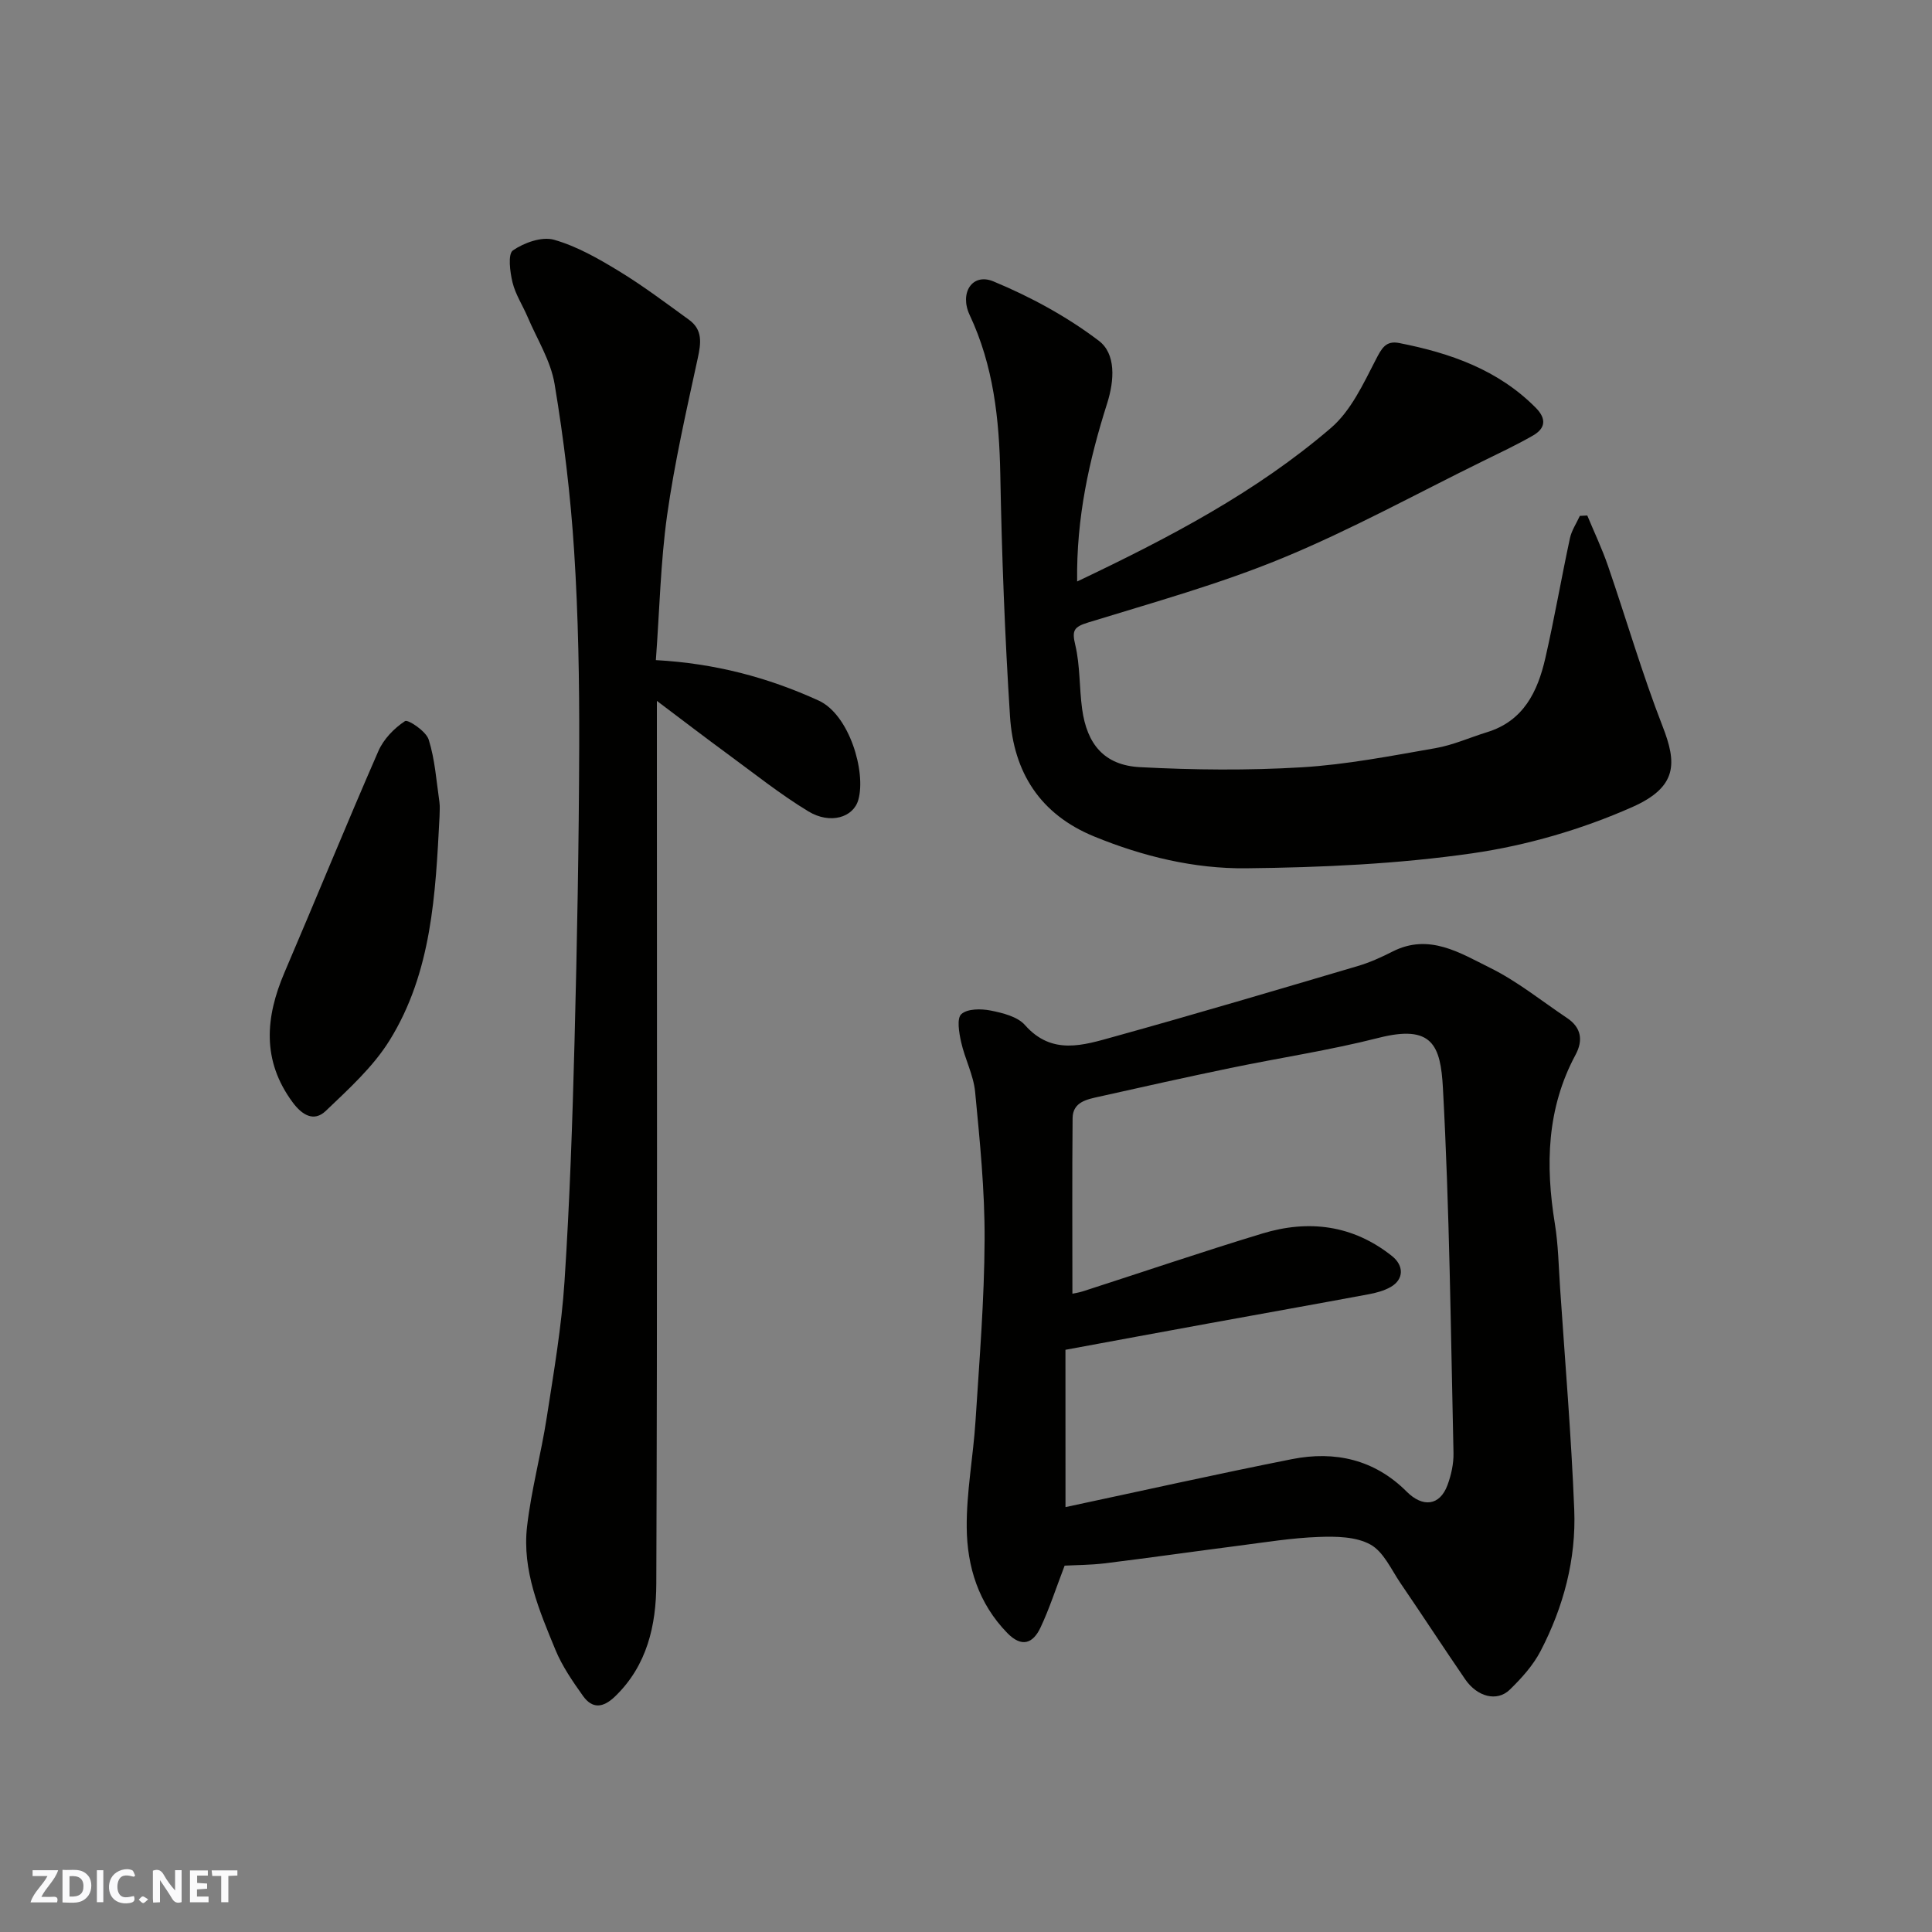
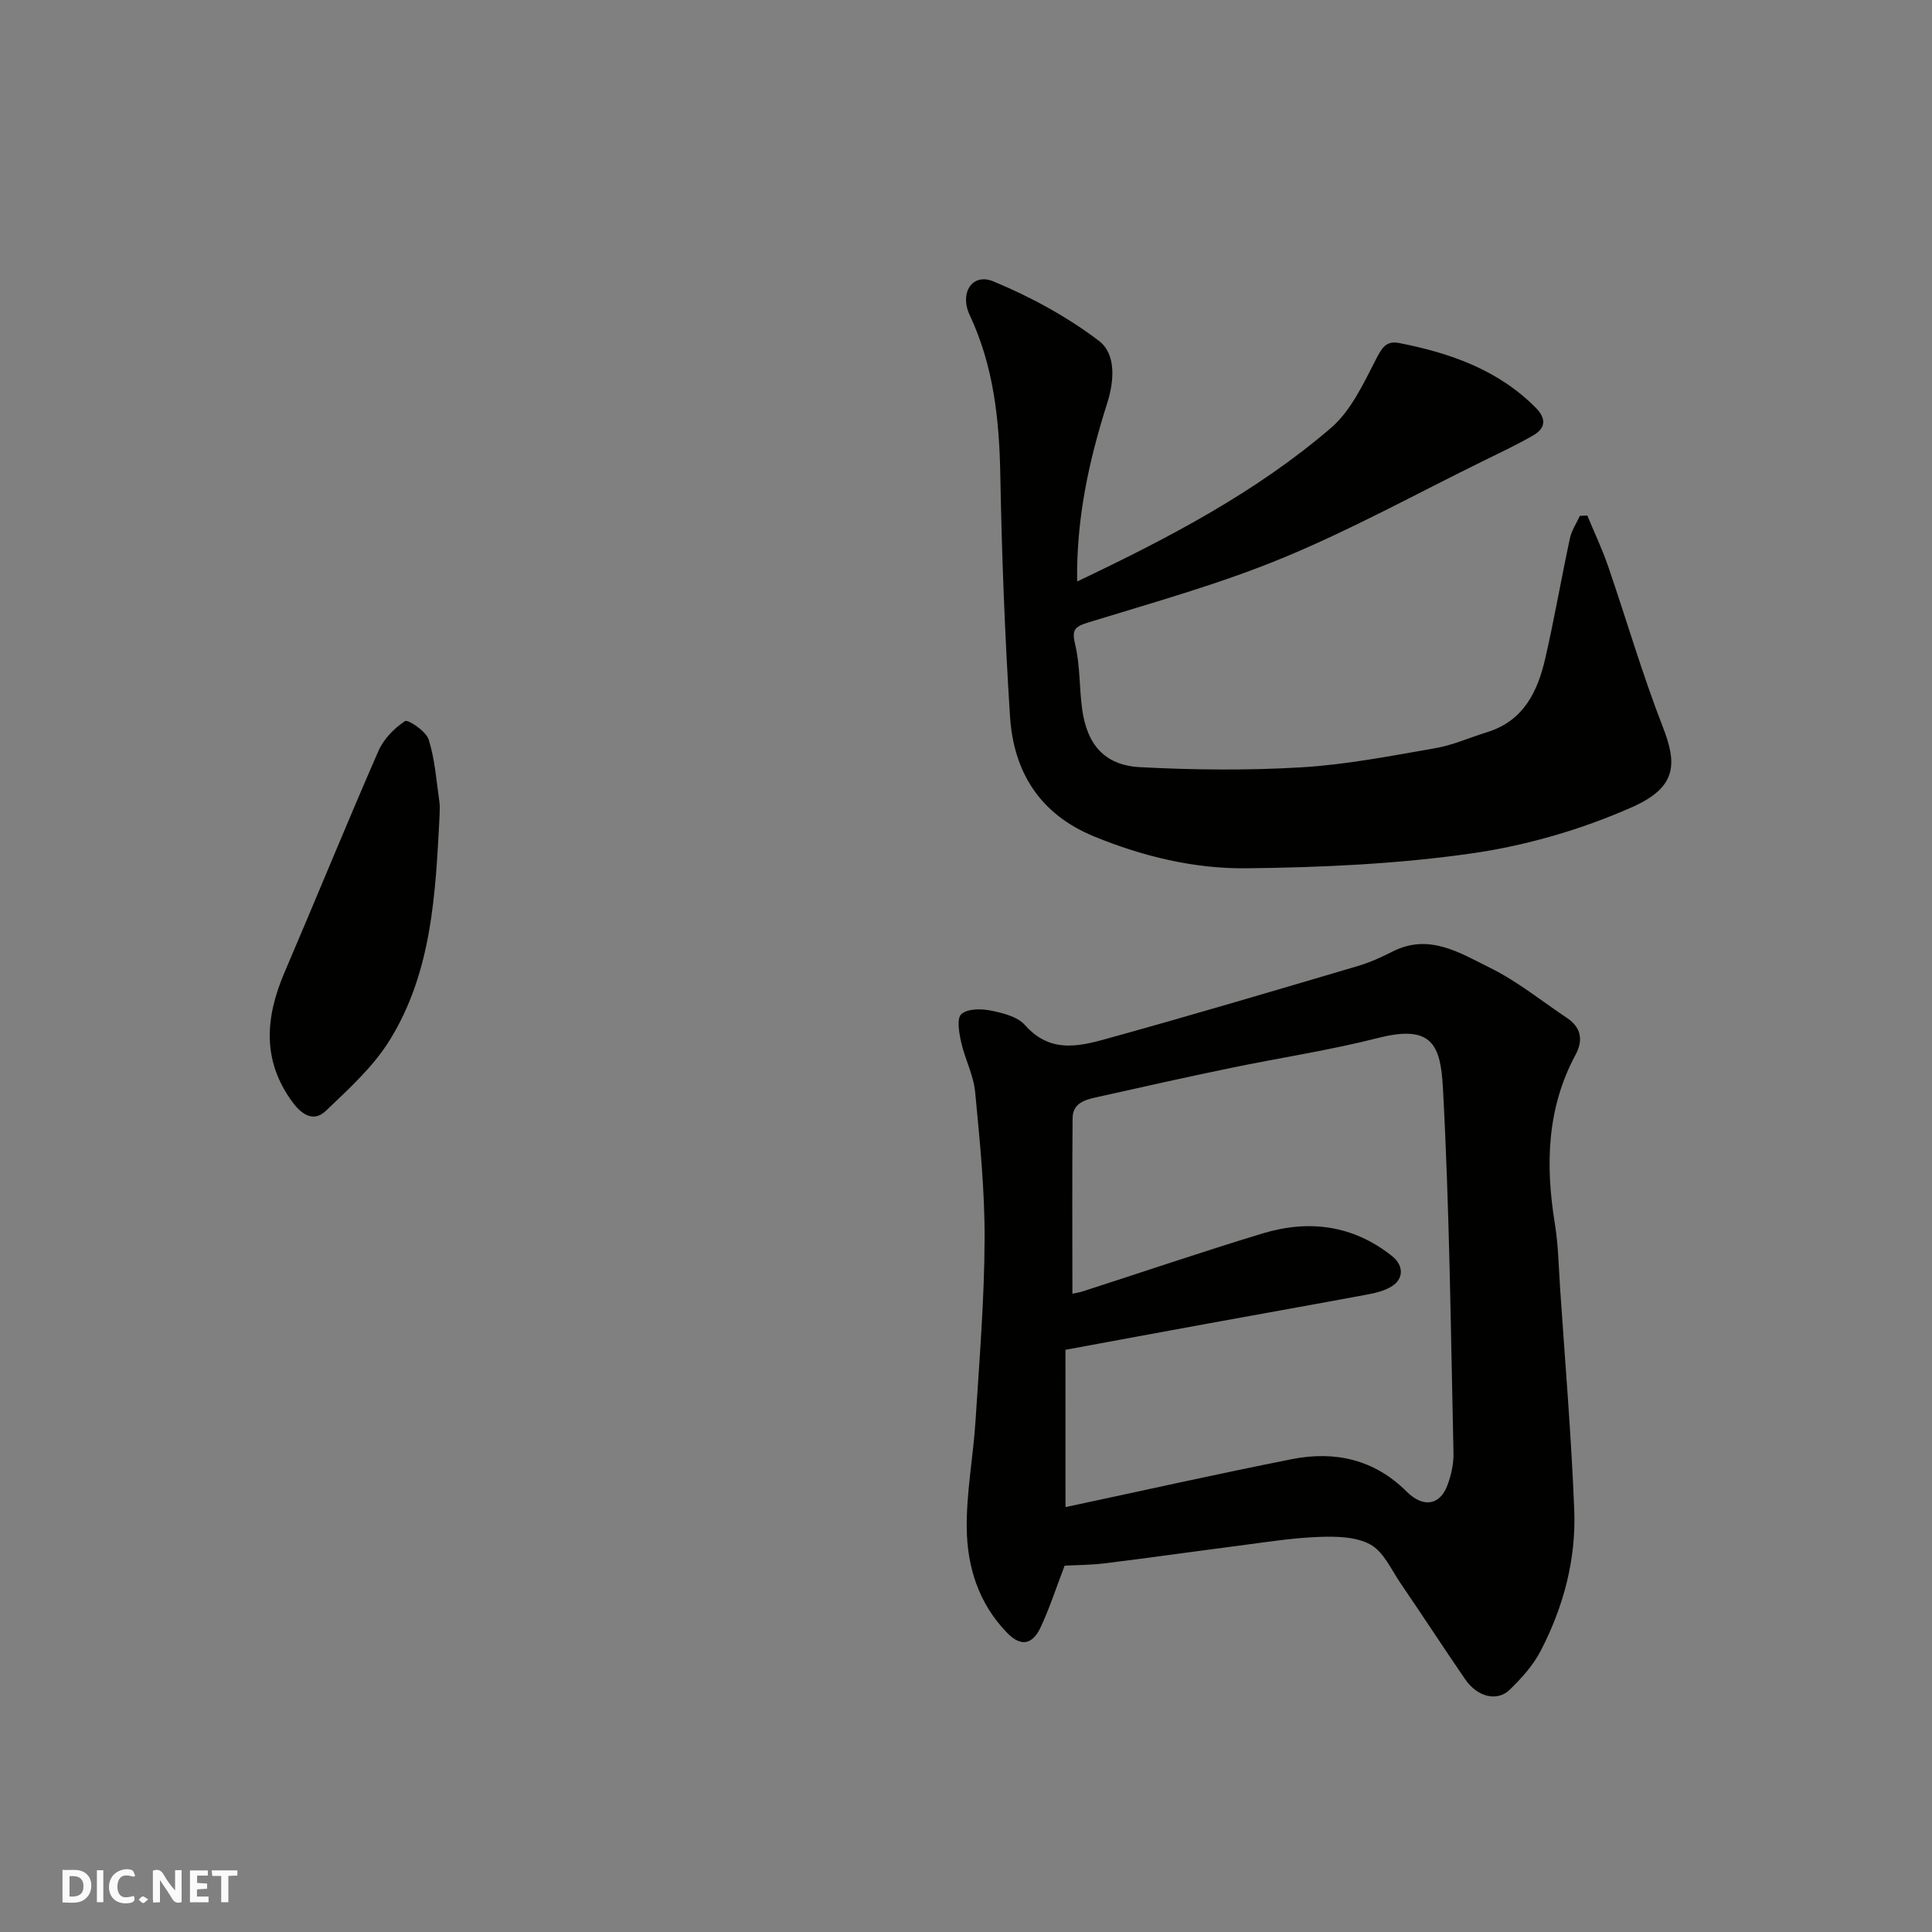
<svg xmlns="http://www.w3.org/2000/svg" enable-background="new 0 0 400 400" viewBox="0 0 400 400">
  <rect x="0" y="0" width="400" height="400" fill="#808080" stroke="none" />
  <g fill="#fafafb">
    <path d="m37.59 393.81c-.92.31-1.52.05-2-.78-.7-1.2-1.52-2.34-2.47-3.78v4.59c-.55.03-.95.05-1.41.07-.03-.37-.06-.64-.06-.91 0-1.91 0-3.81 0-5.7 1.13-.41 1.77-.03 2.29.91.62 1.11 1.38 2.14 2.31 3.19v-4.2h1.35v6.61z" />
    <path d="m12.94 393.88v-6.75c1.9.19 3.93-.54 5.37 1.29.8 1.01.78 2.88.03 3.97-1.37 1.97-3.4 1.51-5.4 1.49m1.45-1.22c2.04.12 2.92-.58 2.89-2.21-.03-1.51-.98-2.19-2.89-2z" />
-     <path d="m11.81 393.87h-5.49c.68-2.18 2.47-3.48 3.51-5.45h-3.08v-1.21h5.29c-.71 2.13-2.44 3.48-3.47 5.51.86 0 1.63.04 2.39-.01.79-.05 1.14.21.85 1.16" />
    <path d="m39.33 393.86v-6.61h3.7v1.07h-2.22v1.52c.68.04 1.34.09 2.07.13v1.07c-.72.05-1.38.09-2.1.14v1.48h2.4v1.19h-3.85z" />
    <path d="m27.71 388.56c-1.15-.3-2.46-.61-3.1.64-.37.73-.41 1.93-.06 2.67.63 1.35 1.99.93 3.17.68.35.94-.01 1.32-.93 1.46-1.62.25-3.05-.27-3.76-1.48-.73-1.24-.6-3.03.31-4.17.88-1.11 2.71-1.7 4-1.16.32.13.44.74.65 1.12-.1.08-.19.16-.28.24" />
    <path d="m49.15 387.24v1.07c-.59.02-1.17.05-1.87.08v5.44h-1.48v-5.44h-1.85c-.05-.4-.08-.73-.13-1.15z" />
    <path d="m20.06 387.21h1.33v6.62h-1.33z" />
    <path d="m30.68 393.25c-.49.38-.8.79-1.05.76-.32-.05-.6-.45-.9-.7.26-.24.51-.64.8-.67.29-.04.62.3 1.15.61" />
  </g>
  <path d="m220.42 324.15c-1.83 4.78-3.16 8.93-5 12.83-1.54 3.25-3.84 4.21-6.86 1.13-5.96-6.11-8.34-13.73-8.41-21.84-.07-7.35 1.35-14.71 1.82-22.08.8-12.52 1.83-25.05 1.88-37.58.05-10.18-.99-20.39-1.96-30.55-.34-3.5-2.13-6.83-2.9-10.32-.43-1.92-.94-4.9.05-5.78 1.26-1.14 4.08-1.13 6.06-.74 2.5.5 5.55 1.25 7.1 3 5.59 6.34 12.09 4.18 18.37 2.44 16.91-4.69 33.74-9.69 50.57-14.66 2.48-.73 4.89-1.83 7.21-3.01 7.55-3.82 13.95.32 20.14 3.38 5.66 2.79 10.68 6.87 15.97 10.41 2.94 1.97 3.34 4.62 1.74 7.6-5.98 11.12-6.25 22.88-4.28 35 .71 4.37.78 8.85 1.08 13.29 1.03 15.3 2.32 30.58 2.93 45.9.41 10.26-2.22 20.12-6.96 29.24-1.55 2.99-3.96 5.66-6.4 8.03-2.63 2.55-6.73 1.48-9.22-2.16-4.51-6.58-8.87-13.28-13.37-19.87-1.93-2.83-3.52-6.53-6.25-8.03-2.99-1.65-7.13-1.71-10.74-1.57-5.55.2-11.08 1.11-16.6 1.82-9.25 1.19-18.48 2.51-27.73 3.65-2.98.35-5.97.35-8.24.47zm.18-12.12c15.68-3.34 31.24-6.83 46.88-9.93 8.91-1.77 17.12.08 23.75 6.72 3.33 3.33 6.85 2.96 8.45-1.33.78-2.1 1.3-4.47 1.25-6.69-.57-25.19-.82-50.41-2.19-75.56-.48-8.79-2.18-13.2-13.33-10.36-10.09 2.57-20.44 4.12-30.65 6.24-9.08 1.88-18.14 3.9-27.19 5.93-2.52.56-5.47 1.09-5.5 4.46-.11 12.07-.04 24.15-.04 36.34.35-.08 1.3-.22 2.19-.5 12.37-3.99 24.68-8.18 37.12-11.96 9.61-2.92 18.75-1.79 26.86 4.66 2.49 1.98 2.48 4.82-.26 6.4-1.38.79-3.03 1.23-4.61 1.52-11.06 2.06-22.13 4.03-33.2 6.05-9.61 1.75-19.22 3.54-29.54 5.44.01 10.17.01 21.08.01 32.57z" fill="#010100" />
  <path d="m223.01 120.39c19.17-9.11 37.11-18.53 52.56-31.8 4.12-3.54 6.68-9.1 9.26-14.1 1.22-2.37 2.08-4.02 4.86-3.47 10.55 2.07 20.45 5.51 28.27 13.4 2.27 2.29 2.02 4.26-.57 5.75-3.37 1.94-6.91 3.6-10.41 5.32-13.77 6.76-27.27 14.2-41.42 20.04-13.03 5.38-26.73 9.18-40.24 13.34-3.02.93-3.42 1.65-2.69 4.69 1.01 4.27.81 8.82 1.41 13.21 1 7.38 4.64 11.67 11.95 12.06 11.16.59 22.4.7 33.55.03 9.26-.56 18.47-2.36 27.64-3.96 3.65-.63 7.13-2.21 10.7-3.31 7.56-2.32 10.48-8.41 12.06-15.31 1.89-8.24 3.32-16.59 5.1-24.86.35-1.61 1.35-3.08 2.05-4.61.51-.03 1.03-.05 1.54-.08 1.44 3.47 3.06 6.87 4.28 10.41 3.81 11.07 7.07 22.34 11.31 33.23 2.94 7.55 3.19 12.53-6.29 16.73-10.43 4.62-21.82 7.94-33.11 9.57-15.45 2.22-31.21 2.93-46.84 3.1-10.74.11-21.32-2.44-31.43-6.58-11.26-4.61-16.7-13.34-17.44-24.89-1.07-16.67-1.7-33.38-2.01-50.08-.21-11.44-1.41-22.51-6.34-33-2.16-4.6.56-8.76 4.89-6.97 7.7 3.19 15.25 7.29 21.87 12.32 3.52 2.68 3.23 8.12 1.71 12.92-3.73 11.74-6.4 23.69-6.22 36.9z" fill="#010100" />
-   <path d="m135.79 136.67c12.26.68 23.16 3.57 33.69 8.37 6.36 2.9 9.86 14.75 8.23 20.55-1.03 3.67-5.82 5.13-10.34 2.4-5.84-3.54-11.22-7.85-16.75-11.9-4.71-3.45-9.33-7-14.62-10.98v5.88c0 58.97.11 117.95-.12 176.92-.03 8.52-1.87 16.9-8.54 23.32-2.46 2.37-4.68 2.63-6.64-.11-2.14-3.01-4.3-6.14-5.7-9.53-3.36-8.15-6.92-16.47-5.88-25.52.87-7.59 2.91-15.04 4.08-22.61 1.45-9.37 3.07-18.77 3.68-28.21 1.08-16.5 1.64-33.04 2.07-49.58.53-20.42.91-40.85.97-61.28.04-13.43-.19-26.88-1.05-40.28-.74-11.58-2.14-23.16-4.05-34.61-.8-4.81-3.63-9.28-5.59-13.89-1.02-2.4-2.52-4.66-3.12-7.15-.53-2.18-.99-5.88.09-6.62 2.32-1.6 5.99-2.91 8.5-2.2 4.73 1.34 9.21 3.91 13.46 6.5 5.01 3.05 9.72 6.61 14.48 10.06 2.87 2.07 2.51 4.82 1.82 7.98-2.34 10.8-4.81 21.61-6.35 32.54-1.35 9.73-1.56 19.65-2.32 29.95z" fill="#010100" />
  <path d="m91 169.07c-.83 16.04-1.59 32.23-10.35 46.34-3.41 5.49-8.46 10.06-13.2 14.59-2.47 2.36-4.92.85-6.87-1.79-6.39-8.65-5.65-17.59-1.67-26.89 6.53-15.25 12.79-30.62 19.43-45.82 1.07-2.46 3.26-4.73 5.51-6.2.62-.41 4.35 2.09 4.9 3.81 1.31 4.15 1.6 8.62 2.23 12.96.14.99.02 2 .02 3z" fill="#010100" />
</svg>